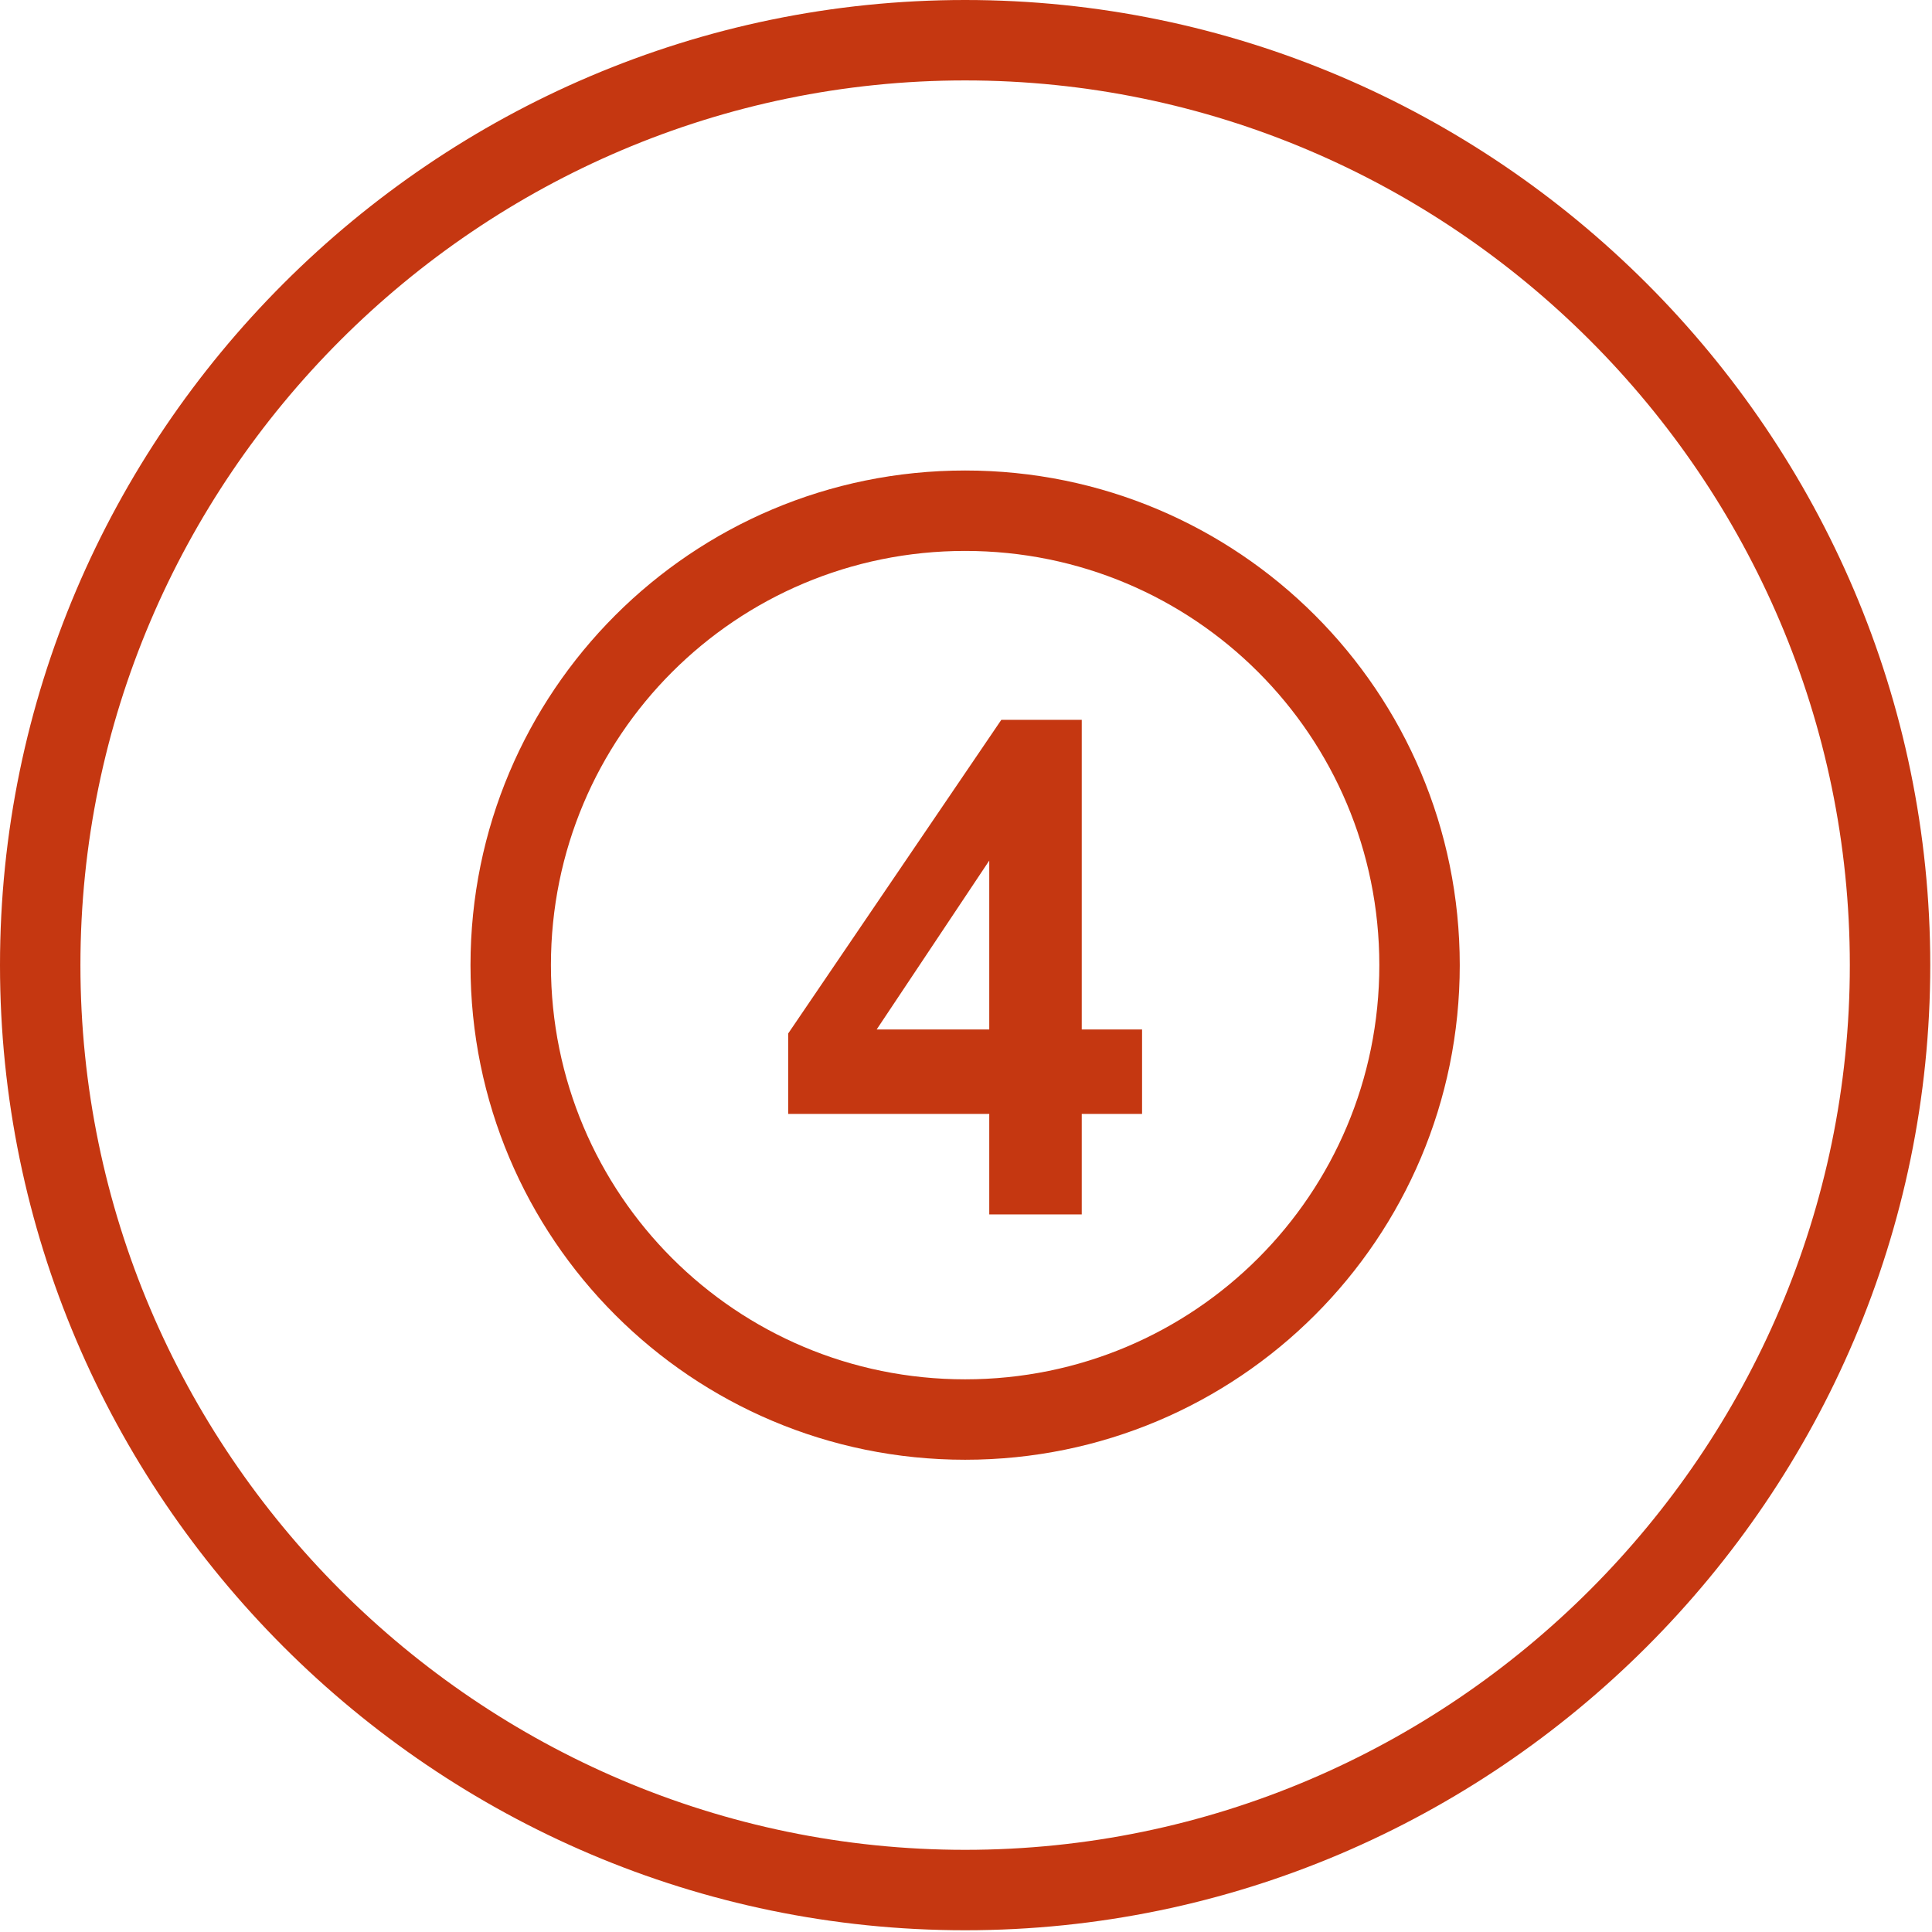
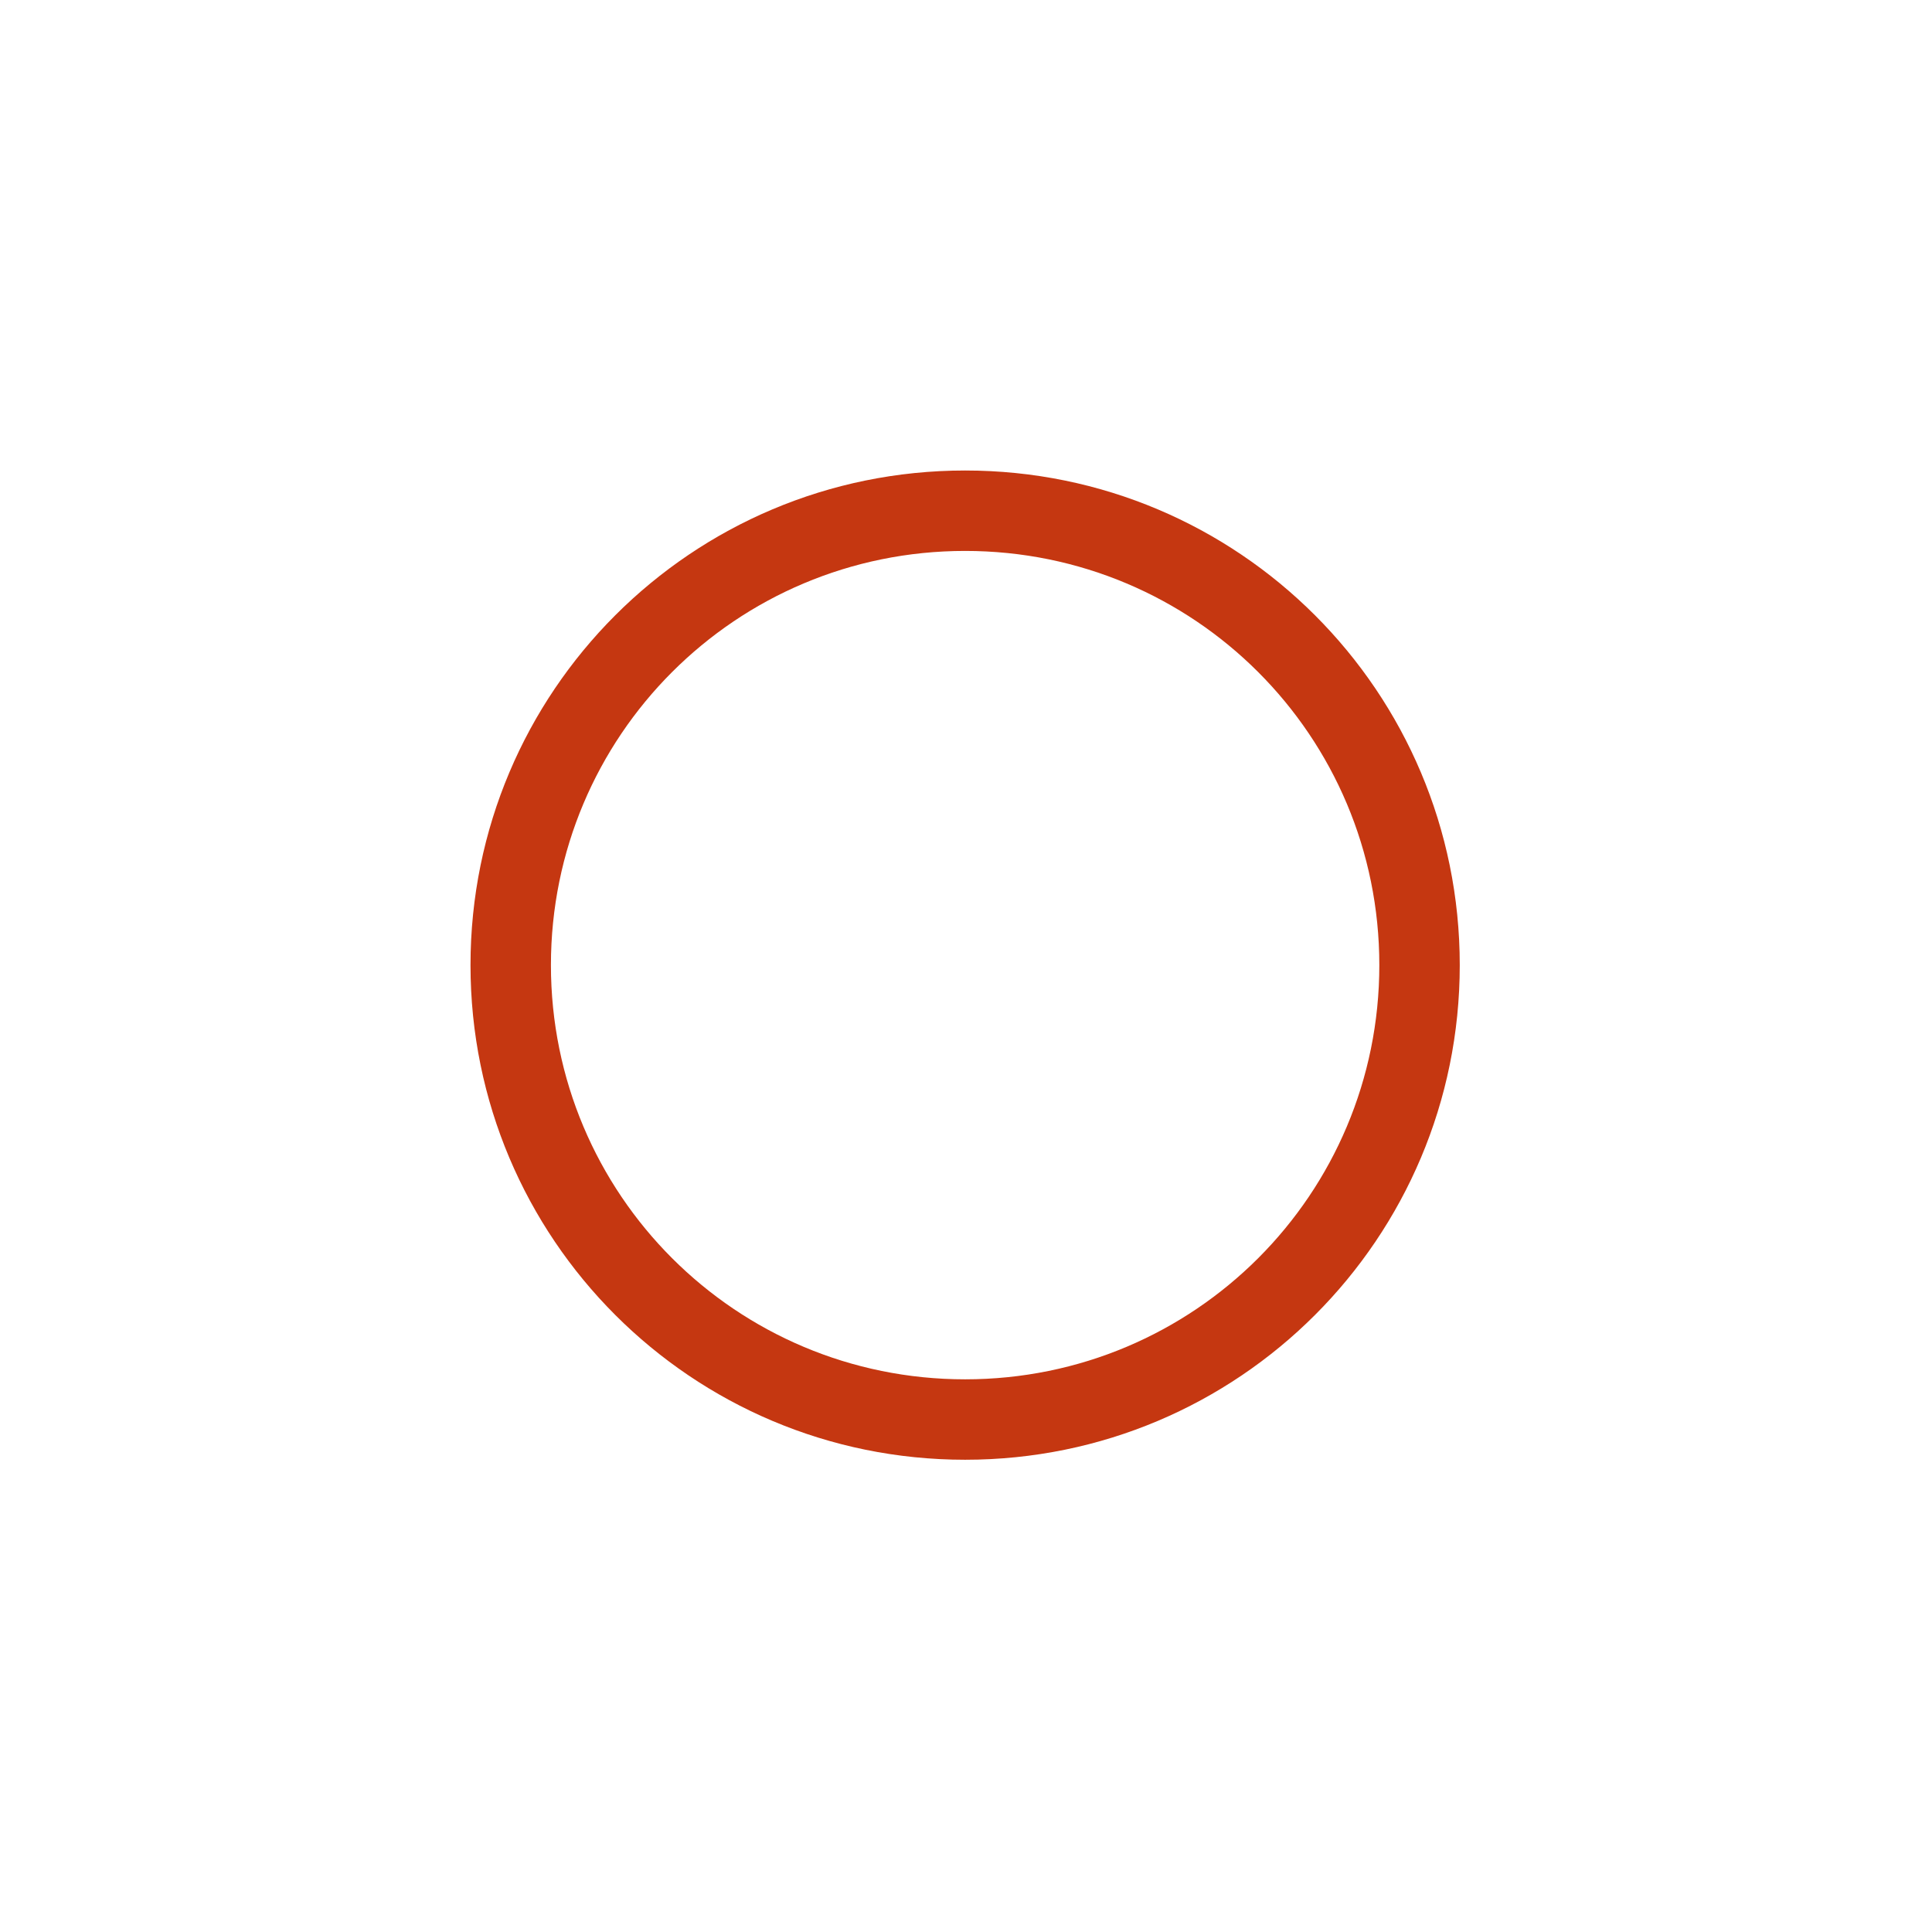
<svg xmlns="http://www.w3.org/2000/svg" width="290" height="290" viewBox="0 0 290 290" fill="none">
-   <path d="M144.869 0C65.191 0 0 65.191 0 144.869C0 224.547 65.191 289.738 144.869 289.738C224.547 289.738 289.738 224.547 289.738 144.869C289.738 65.191 224.547 0 144.869 0ZM144.869 277.666C71.831 277.666 12.072 217.907 12.072 144.869C12.072 71.831 71.831 12.072 144.869 12.072C217.907 12.072 277.666 71.831 277.666 144.869C277.666 217.907 217.908 277.666 144.869 277.666Z" fill="#C53711" />
  <path d="M144.869 70.624C103.823 70.624 70.624 103.823 70.624 144.869C70.624 185.915 103.823 219.114 144.869 219.114C185.915 219.114 219.115 185.915 219.115 144.869C219.115 103.823 185.916 70.624 144.869 70.624ZM144.869 207.042C110.462 207.042 82.696 179.275 82.696 144.869C82.696 110.463 110.463 82.696 144.869 82.696C179.275 82.696 207.042 110.463 207.042 144.869C207.042 179.275 179.276 207.042 144.869 207.042Z" fill="#C53711" />
-   <path d="M162.374 108.048H150.302L118.31 155.13V167.202H148.491V182.293H162.374V167.202H171.428V154.526H162.374V108.048ZM148.491 154.527H131.59L148.491 129.175V154.527Z" fill="#C53711" />
</svg>